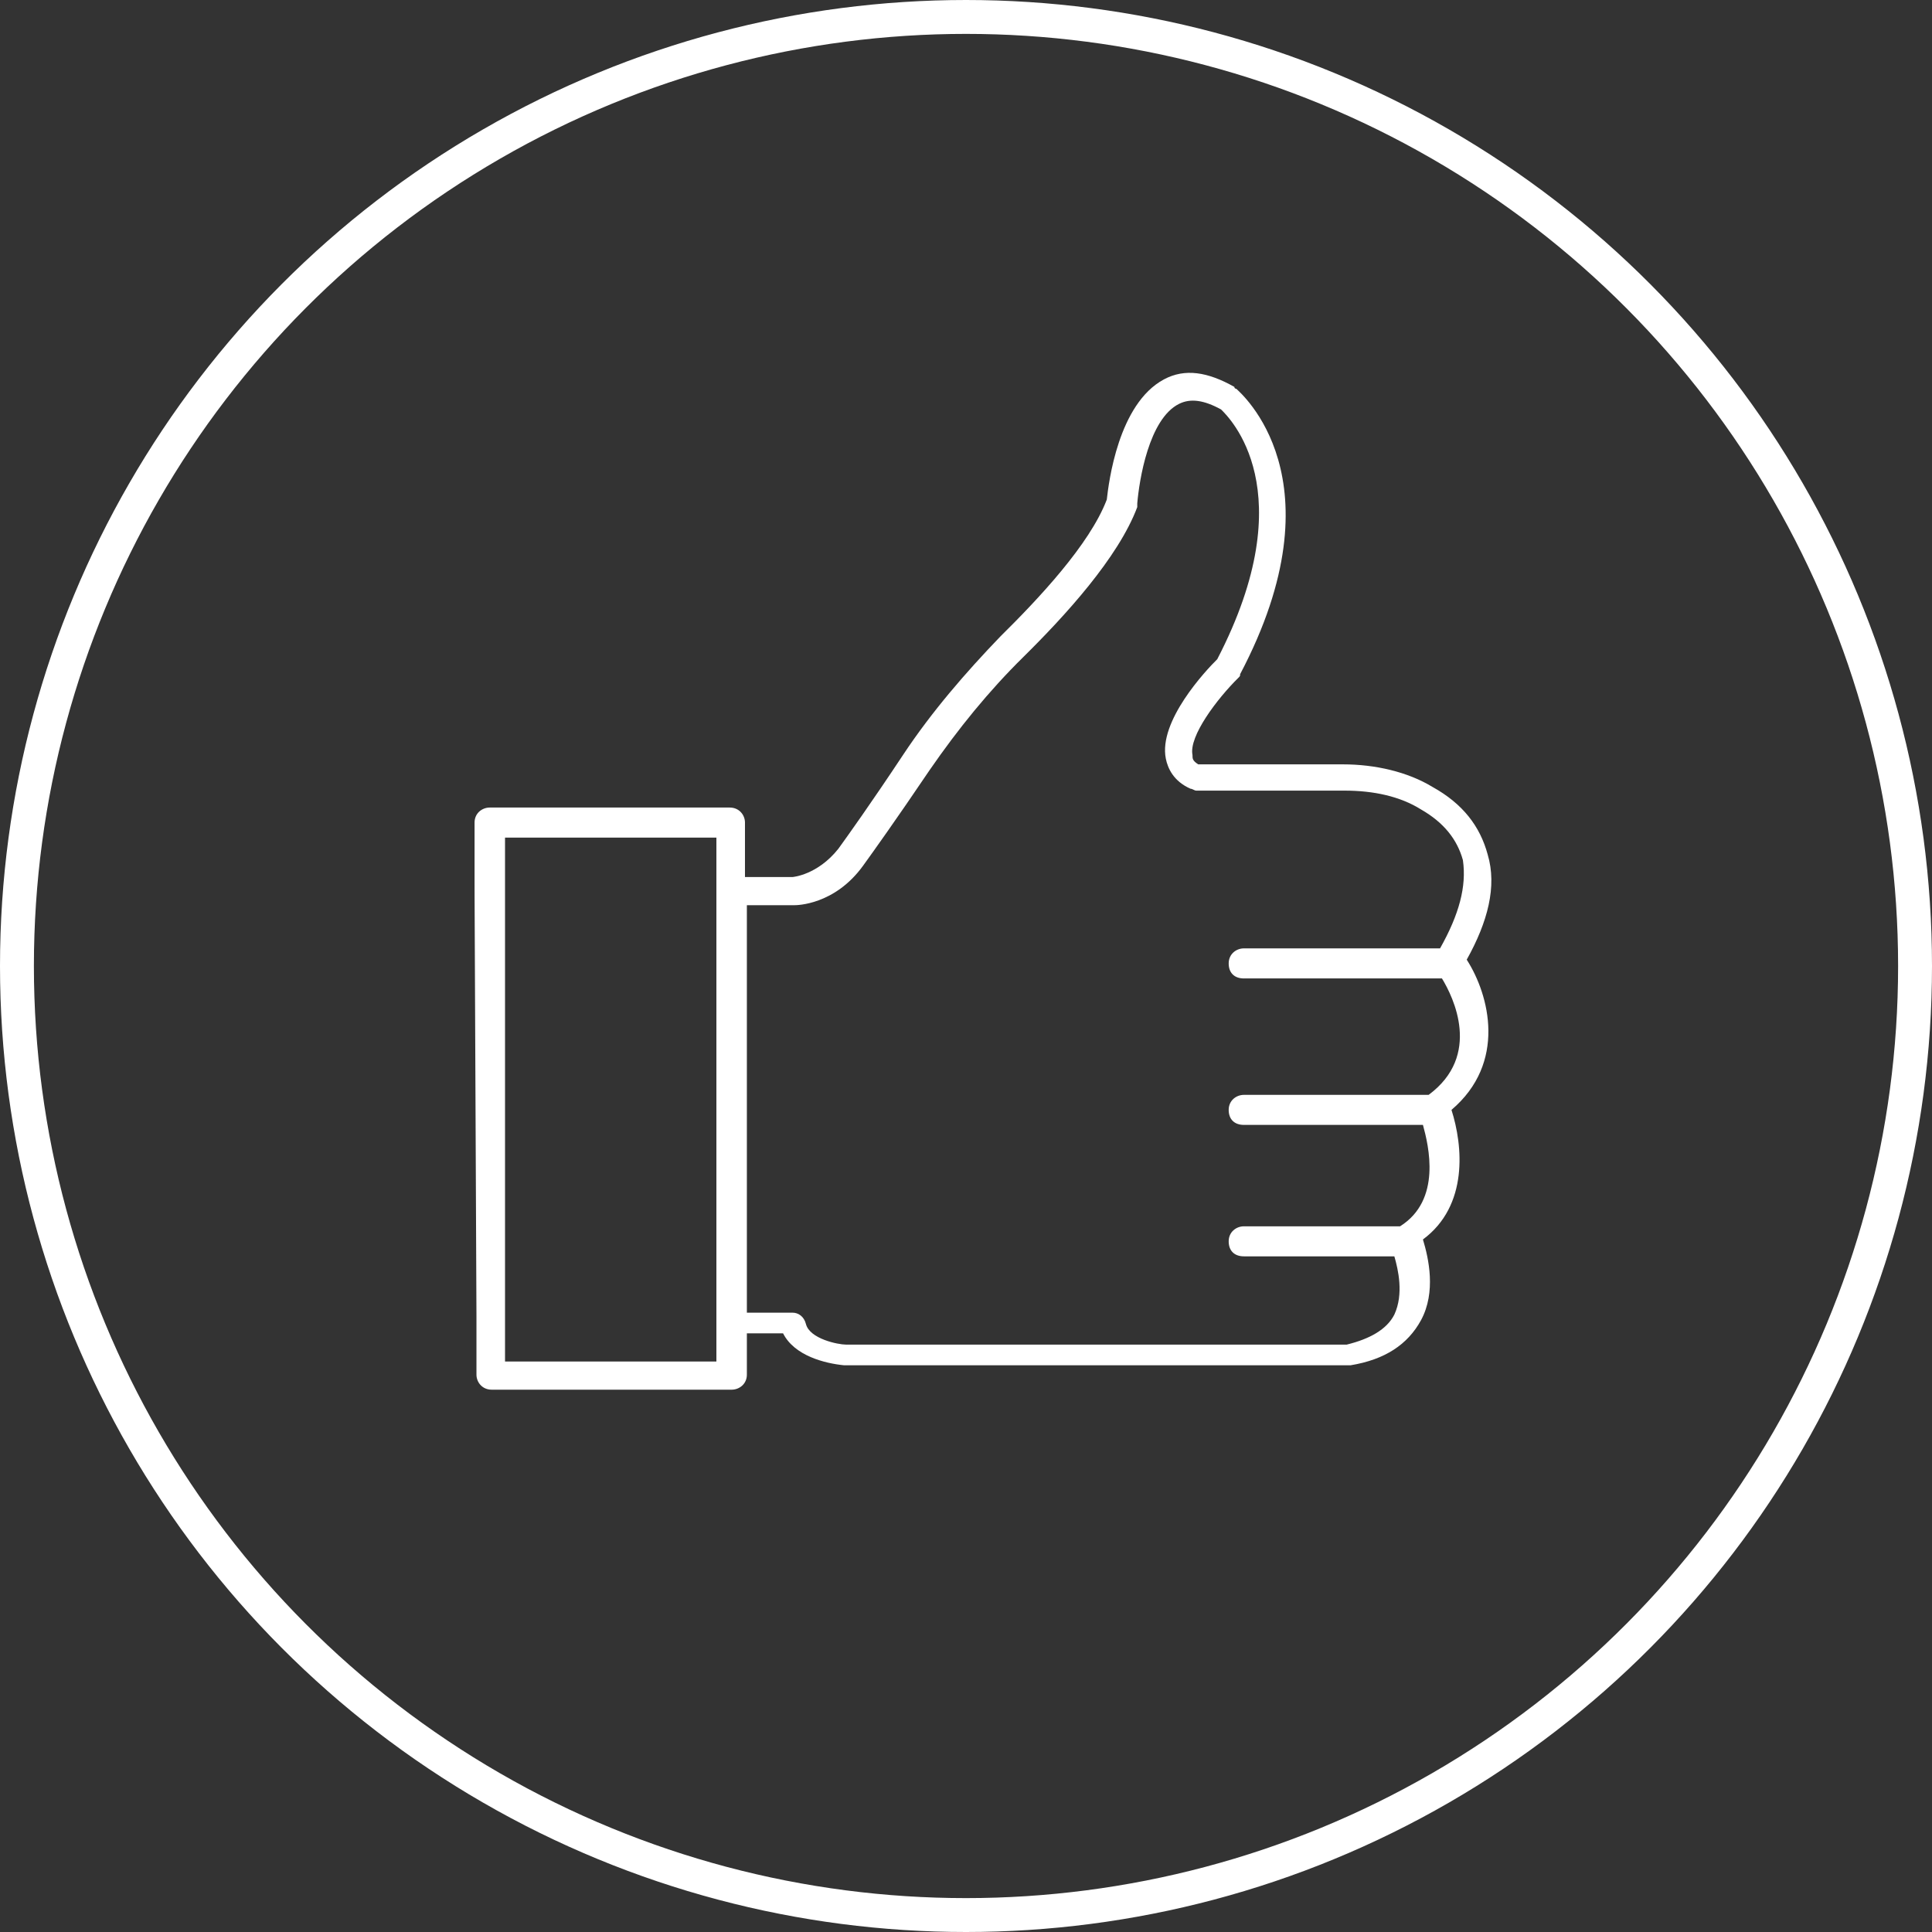
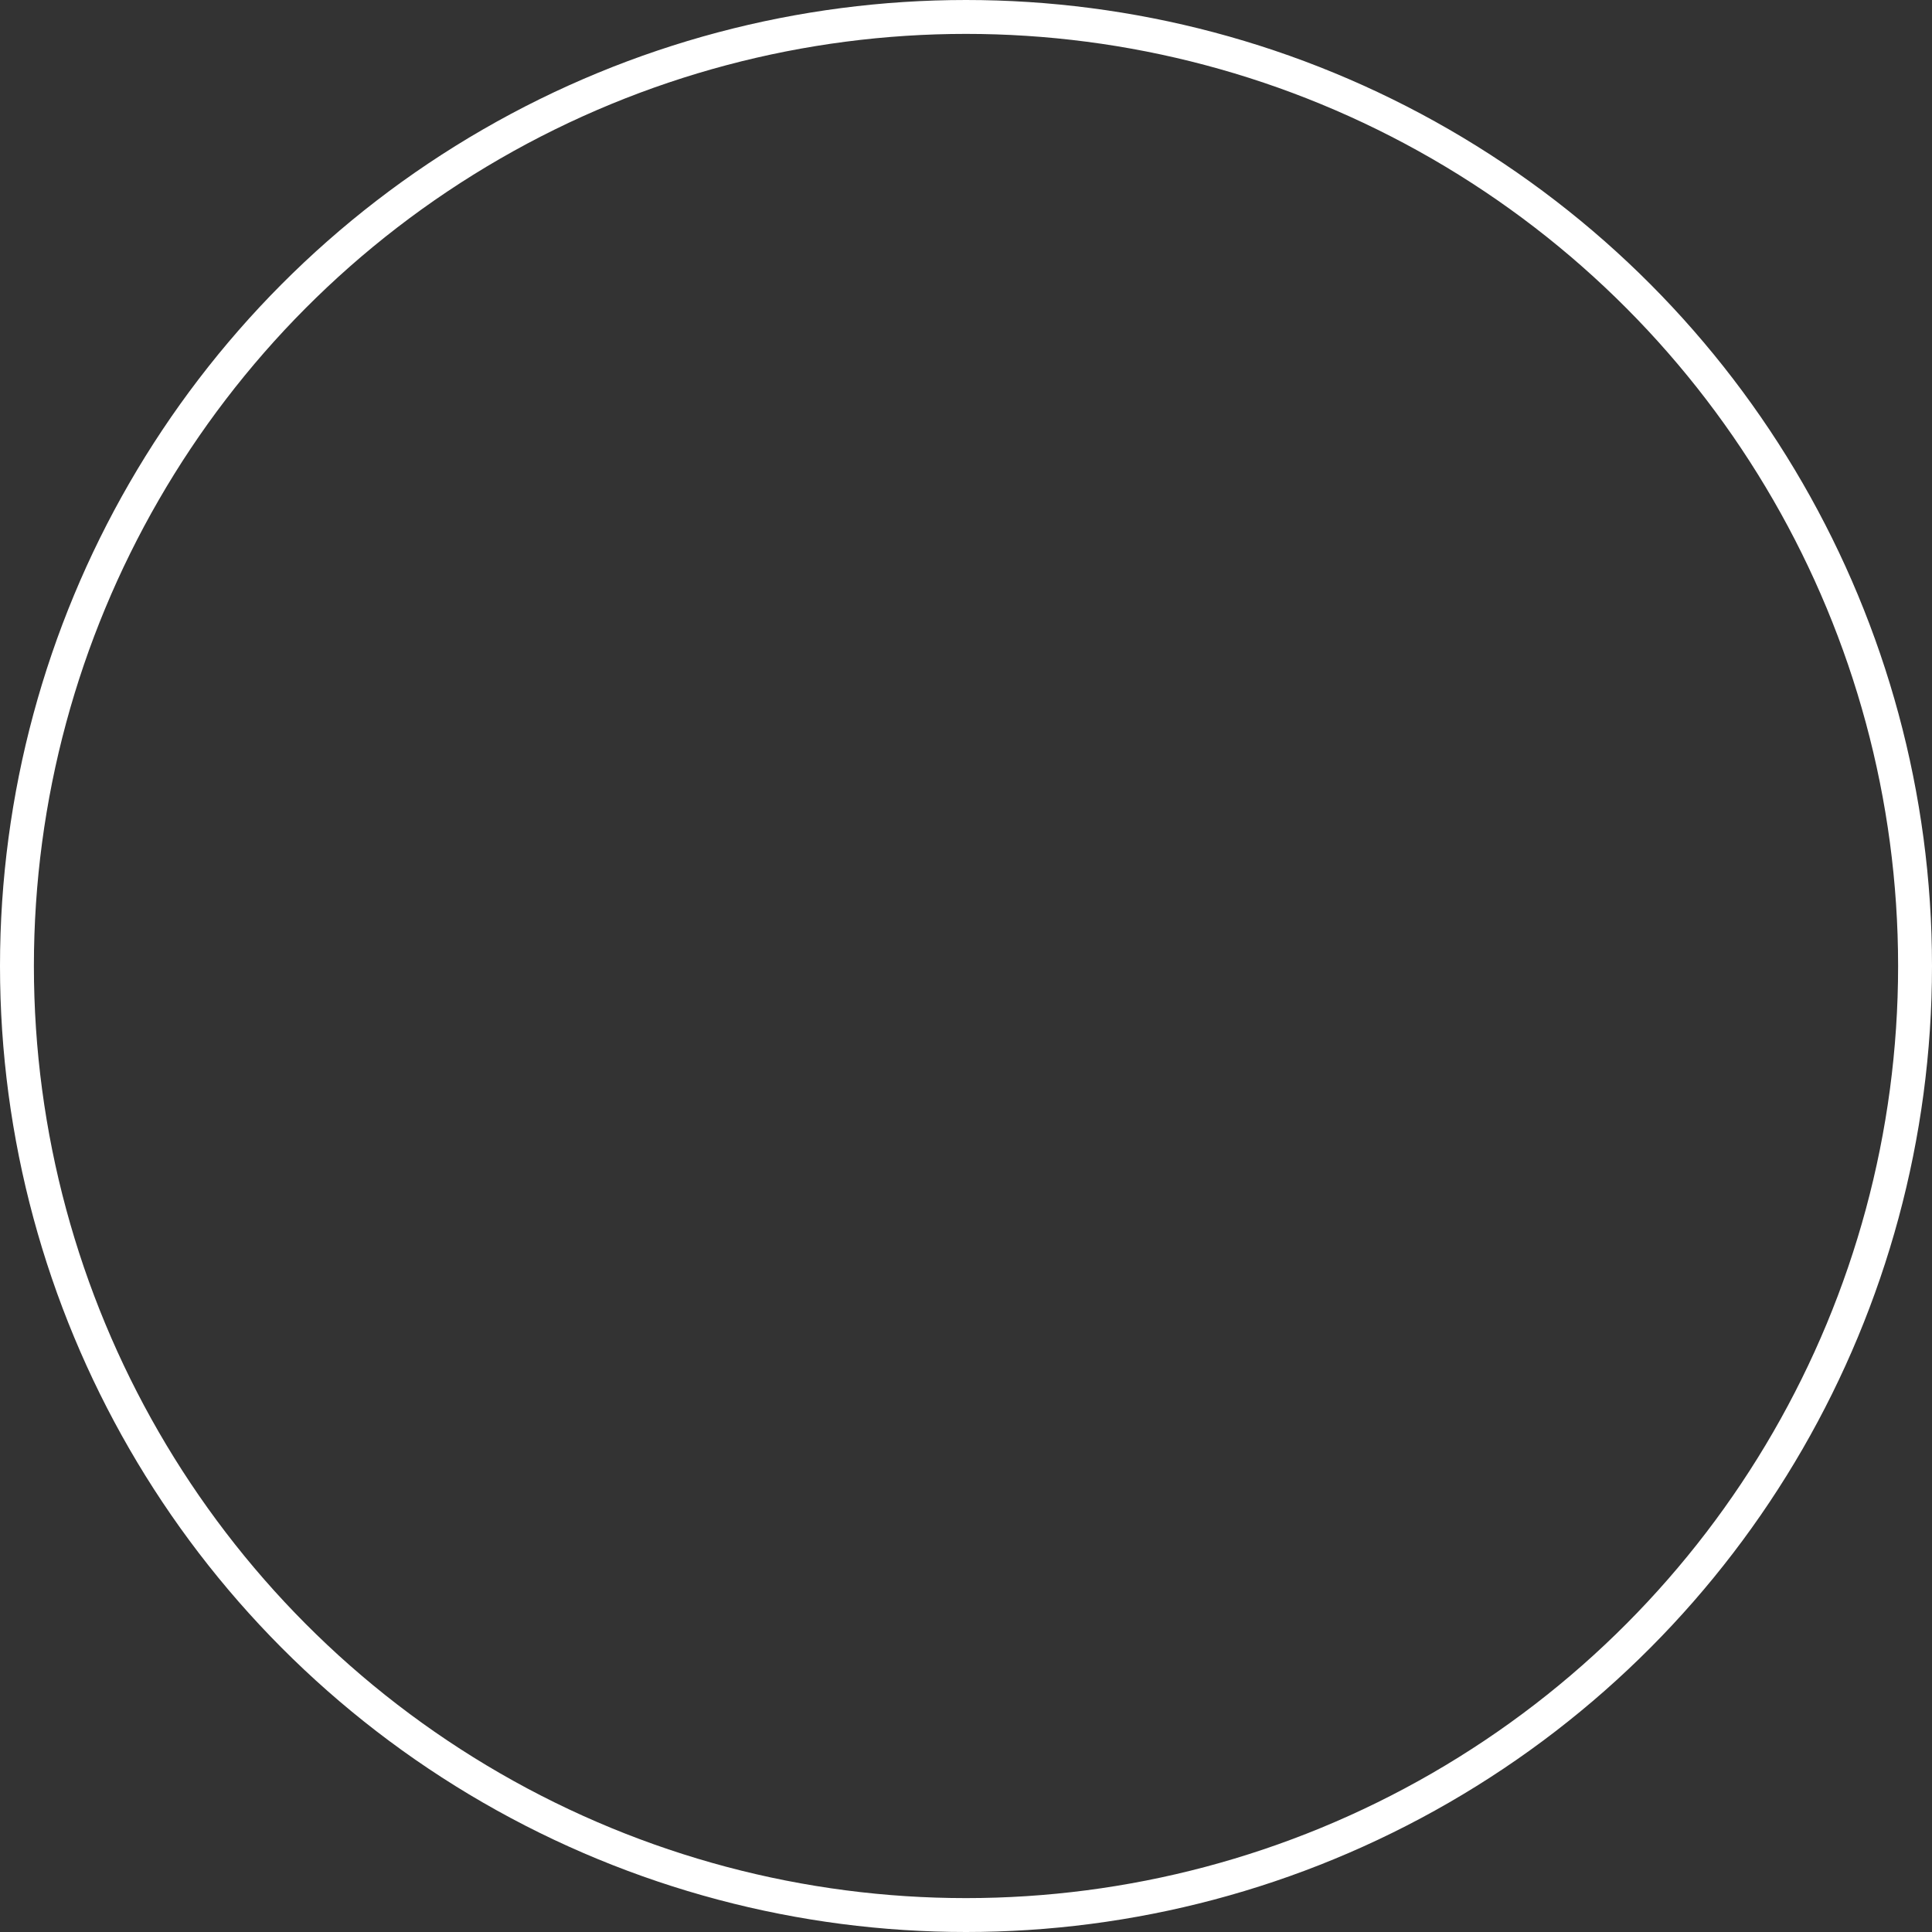
<svg xmlns="http://www.w3.org/2000/svg" width="57" height="57" viewBox="0 0 57 57" fill="none">
  <rect x="0" y="0" width="57" height="57" fill="#333333" stroke="none" />
-   <path d="M43.891 25.21C43.666 24.379 43.16 23.714 42.261 23.216C41.531 22.773 40.576 22.551 39.621 22.551H35.351C35.182 22.44 35.182 22.385 35.182 22.274C35.07 21.72 35.913 20.612 36.531 20.002C36.587 19.947 36.587 19.947 36.587 19.892C39.621 14.13 36.587 11.581 36.474 11.47C36.474 11.47 36.418 11.47 36.418 11.415C35.632 10.972 34.958 10.861 34.34 11.193C32.991 11.914 32.71 14.24 32.654 14.739C32.148 16.069 30.631 17.675 29.508 18.784C28.496 19.836 27.485 21 26.642 22.274C25.687 23.714 25.013 24.656 24.732 25.044C24.114 25.82 23.384 25.875 23.384 25.875H21.979V24.268C21.979 24.047 21.81 23.825 21.529 23.825H14.45C14.225 23.825 14.001 23.991 14.001 24.268V25.598C14.001 26.041 14.001 25.756 14.001 26.033C14.001 26.31 13.999 26.033 14.002 26.478L14.057 38.839C14.057 39.235 14.057 38.978 14.057 39.255C14.057 39.532 14.057 39.235 14.057 39.615V40.557C14.057 40.778 14.225 41 14.506 41H21.586C21.81 41 22.035 40.834 22.035 40.557V39.338H23.103C23.44 40.003 24.339 40.224 24.901 40.28H39.789H39.846C40.857 40.114 41.531 39.67 41.924 38.95C42.374 38.119 42.149 37.122 41.981 36.568C43.329 35.571 43.16 33.798 42.823 32.745C44.453 31.36 43.947 29.365 43.273 28.313C43.891 27.205 44.172 26.152 43.891 25.21ZM21.136 40.169H14.9V24.712H21.136V40.169ZM42.486 27.98H36.699C36.474 27.98 36.25 28.146 36.25 28.424C36.25 28.701 36.418 28.867 36.699 28.867H42.542C42.88 29.421 43.722 31.138 42.149 32.302H36.699C36.474 32.302 36.25 32.468 36.25 32.745C36.25 33.022 36.418 33.188 36.699 33.188H41.981C42.149 33.798 42.542 35.404 41.306 36.18H36.699C36.474 36.18 36.25 36.346 36.25 36.623C36.25 36.9 36.418 37.066 36.699 37.066H41.138C41.25 37.454 41.419 38.175 41.138 38.784C40.913 39.227 40.407 39.504 39.733 39.67H24.957C24.732 39.67 23.889 39.504 23.777 39.061C23.721 38.839 23.552 38.728 23.384 38.728H22.035V26.706H23.44C23.496 26.706 24.62 26.706 25.462 25.543C25.743 25.155 26.418 24.213 27.429 22.717C28.271 21.498 29.171 20.39 30.182 19.393C31.418 18.174 32.991 16.457 33.553 14.961C33.553 14.905 33.553 14.905 33.553 14.85C33.609 14.185 33.89 12.357 34.789 11.914C35.126 11.747 35.519 11.803 36.025 12.08C36.25 12.301 38.497 14.462 35.913 19.448C35.575 19.781 34.171 21.277 34.396 22.385C34.452 22.662 34.62 23.049 35.126 23.271C35.182 23.271 35.238 23.326 35.295 23.326H39.677C40.52 23.326 41.306 23.493 41.924 23.881C42.599 24.268 42.992 24.767 43.16 25.376C43.273 26.152 43.048 26.983 42.486 27.98Z" fill="white" />
  <circle cx="28.5" cy="28.5" r="28" stroke="white" />
</svg>